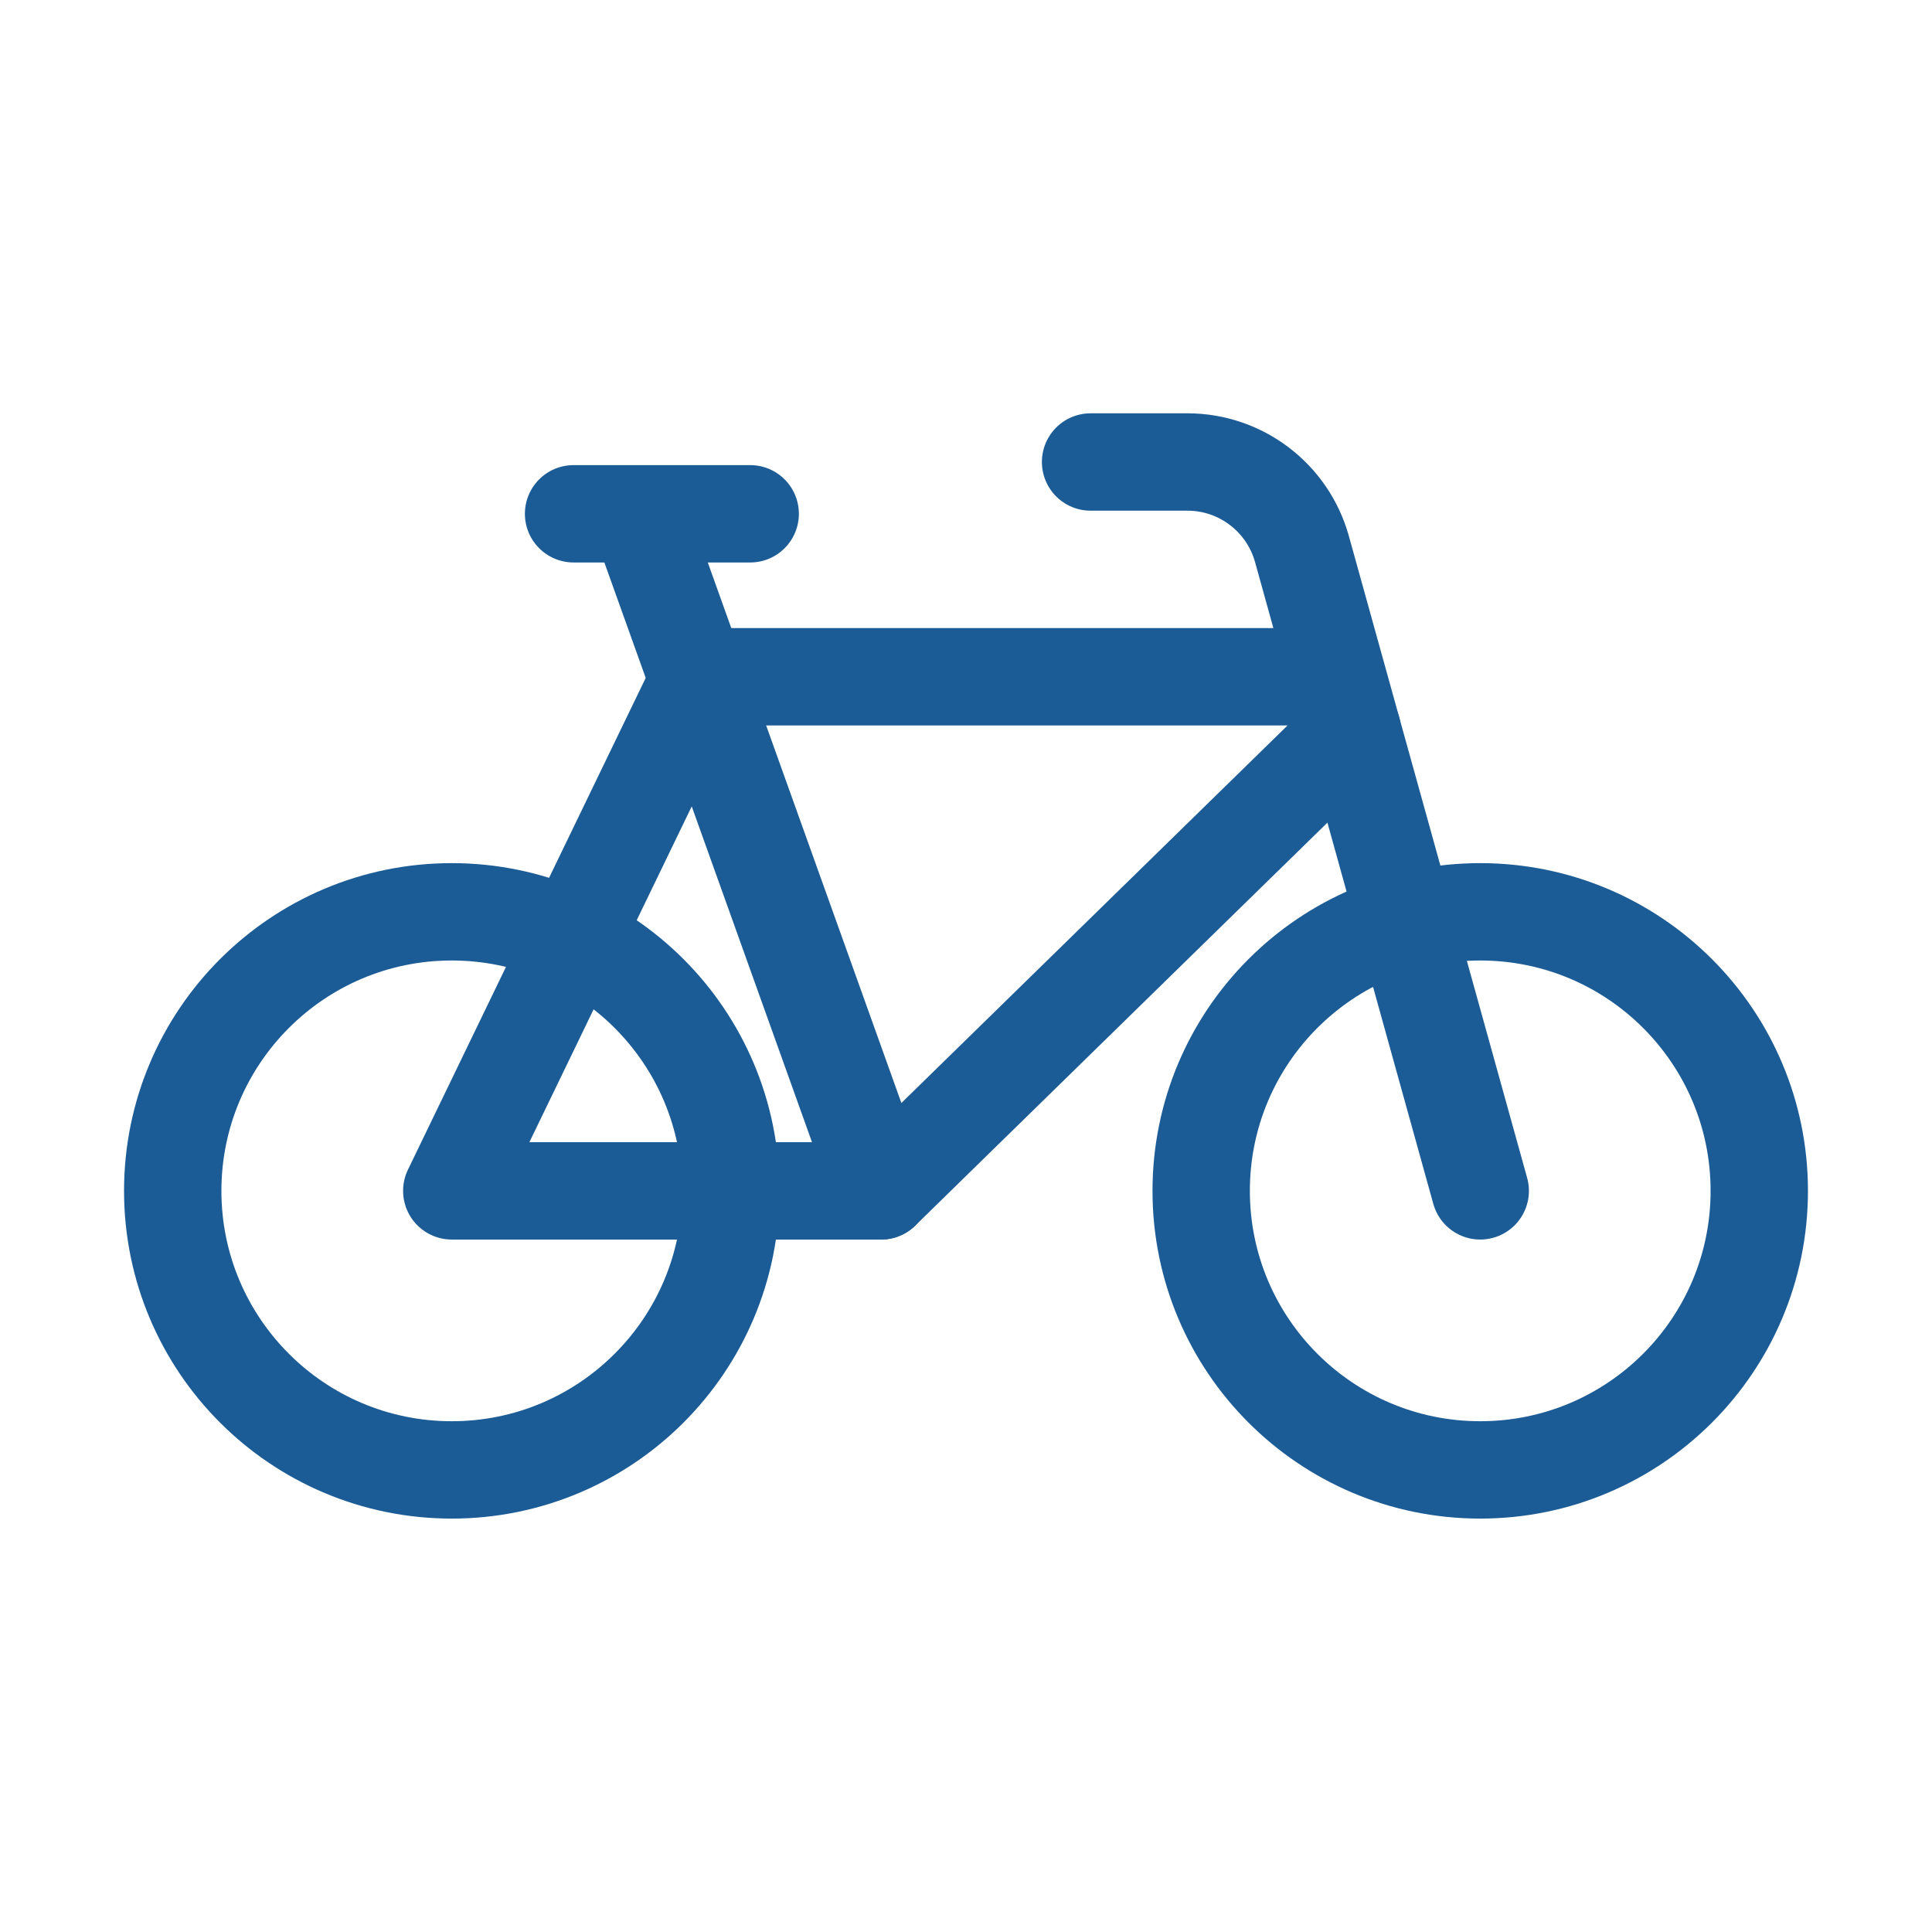
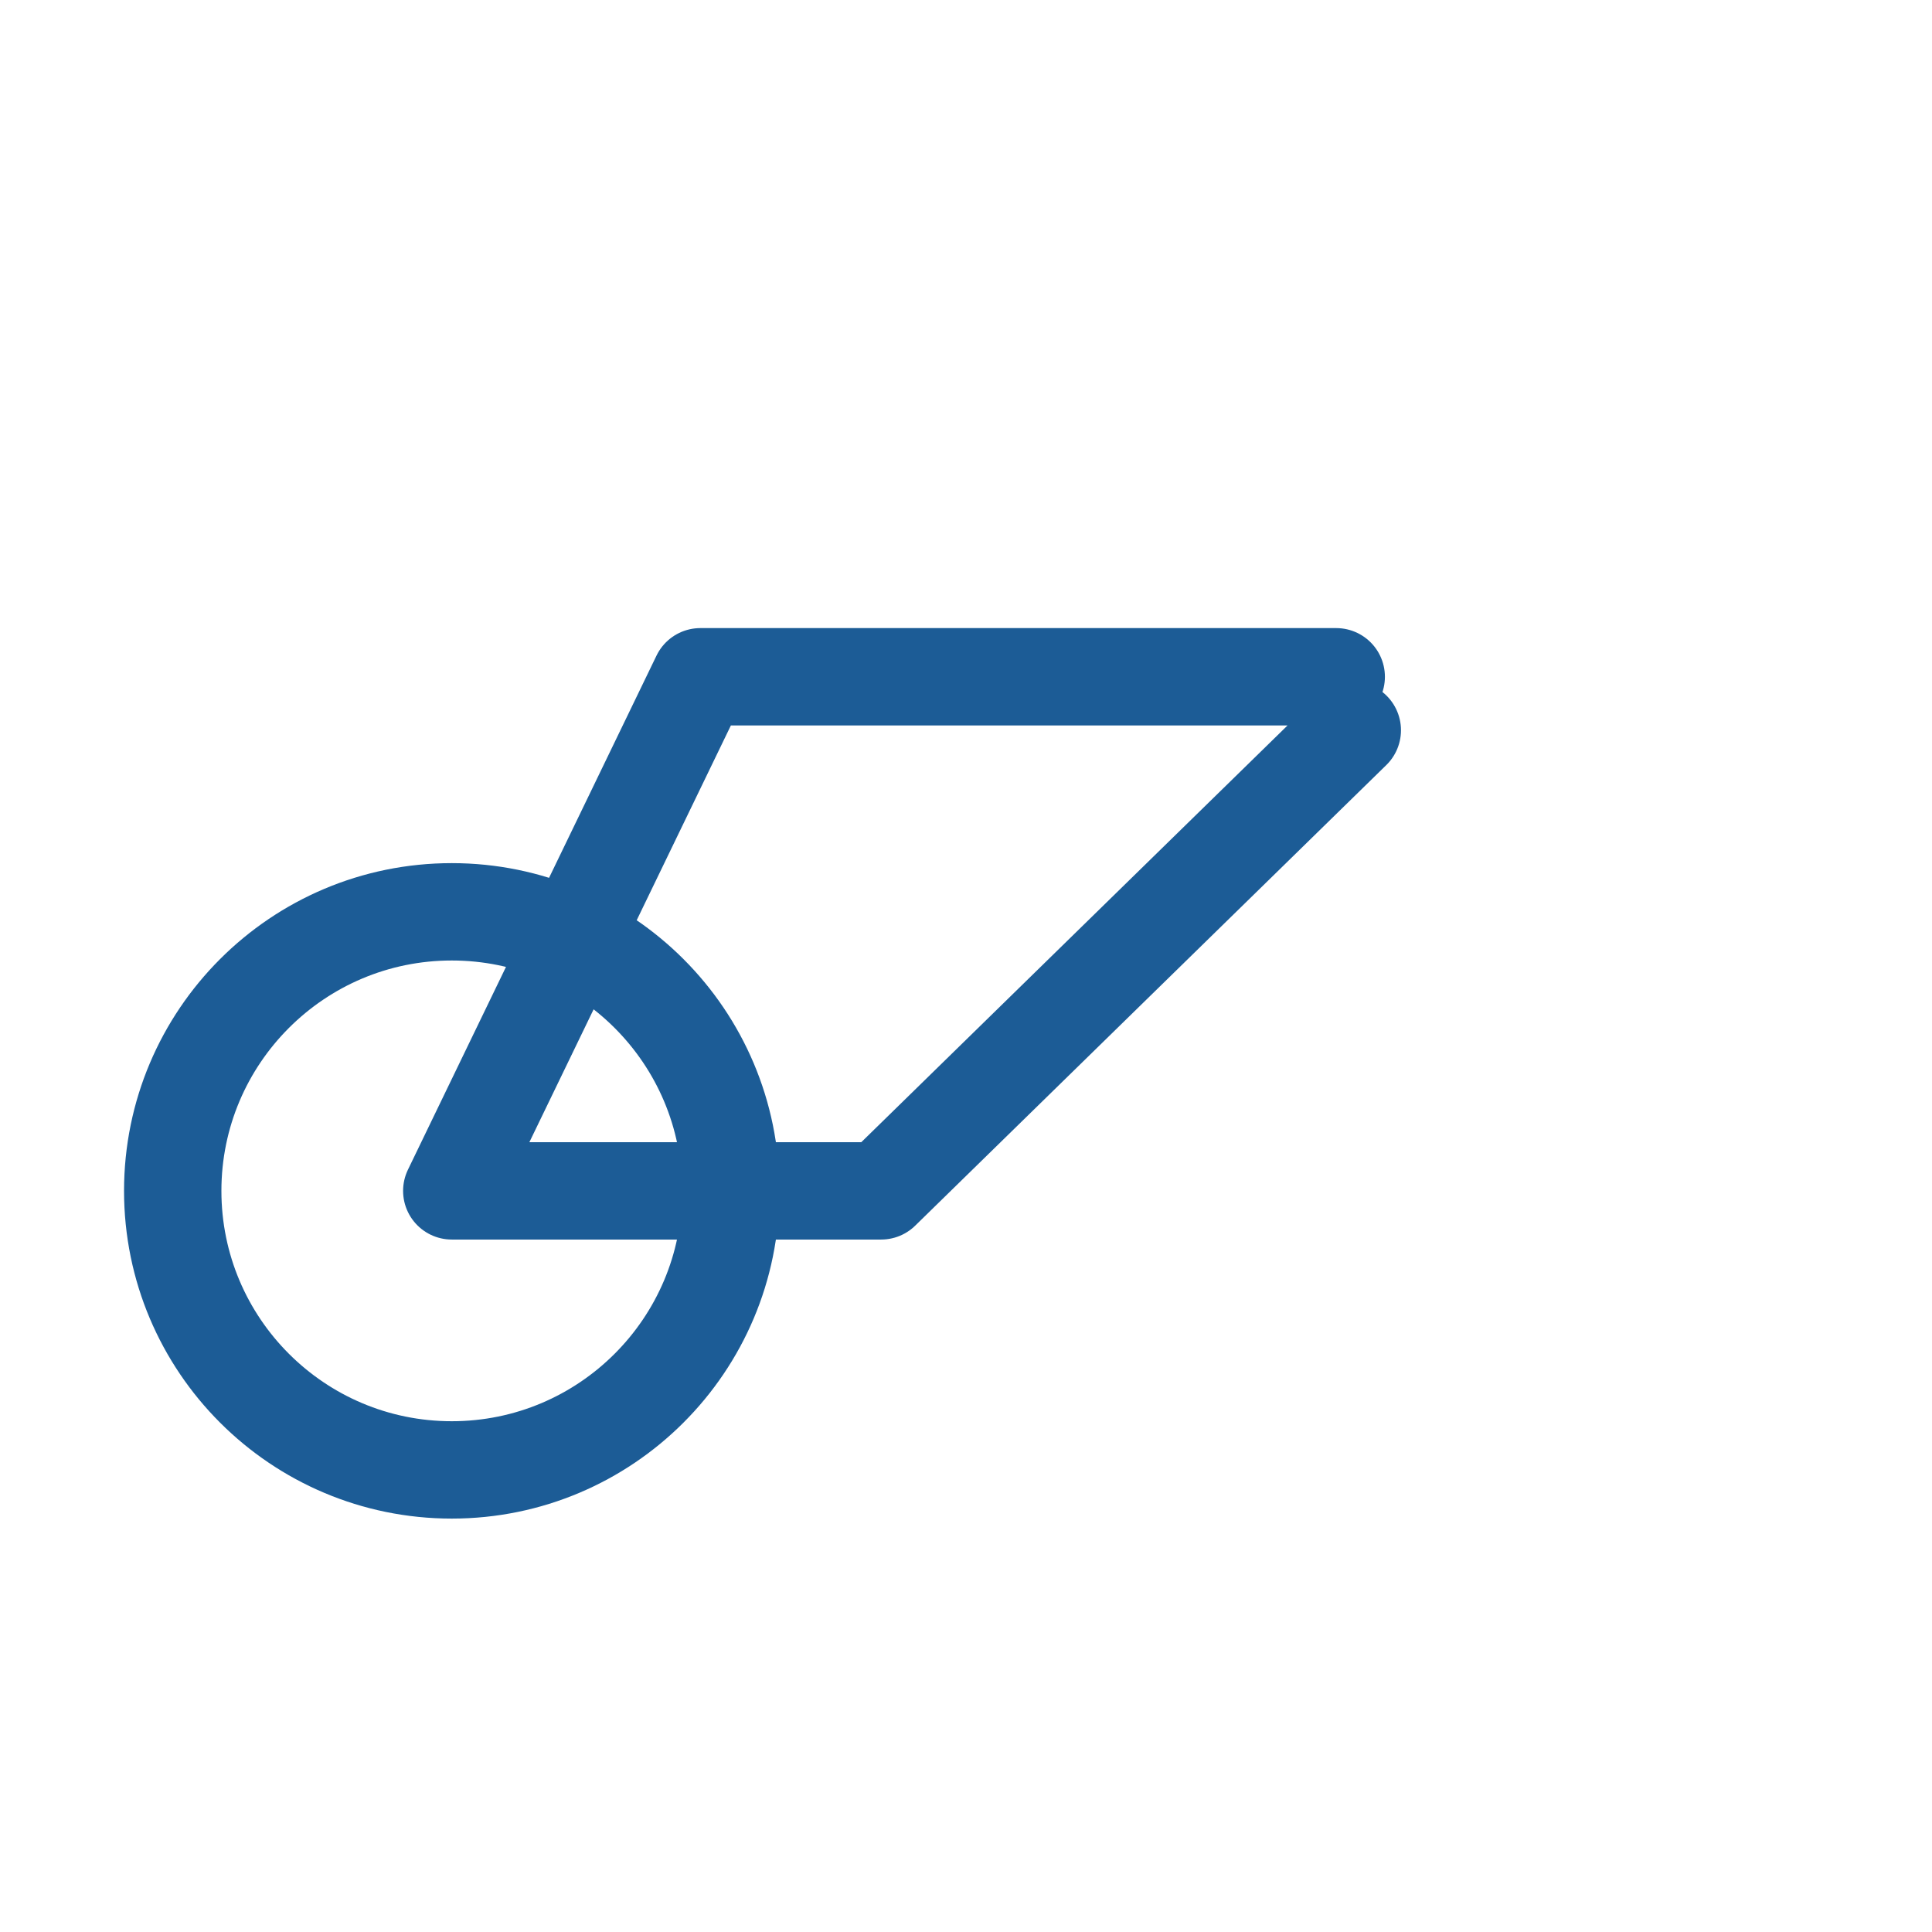
<svg xmlns="http://www.w3.org/2000/svg" id="Calque_2" viewBox="0 0 198.43 198.43">
  <defs>
    <style>.cls-1,.cls-2{fill:none;}.cls-2{stroke:#1c5c96;stroke-linecap:round;stroke-linejoin:round;stroke-width:10px;}</style>
  </defs>
  <g id="Calque_1-2">
    <rect class="cls-1" width="198.43" height="198.43" />
-     <circle class="cls-2" cx="152.03" cy="122.31" r="28.66" />
    <circle class="cls-2" cx="46.4" cy="122.31" r="28.66" />
-     <path class="cls-2" d="m152.03,122.31l-18.31-65.92c-1.47-5.28-6.28-8.94-11.76-8.94h-9.95" />
    <polyline class="cls-2" points="137.24 69.51 71.93 69.51 46.4 122.31 90.5 122.31 138.89 75" />
-     <line class="cls-2" x1="65.89" y1="53.6" x2="90.5" y2="122.31" />
-     <line class="cls-2" x1="77.05" y1="52.77" x2="58.91" y2="52.77" />
  </g>
</svg>